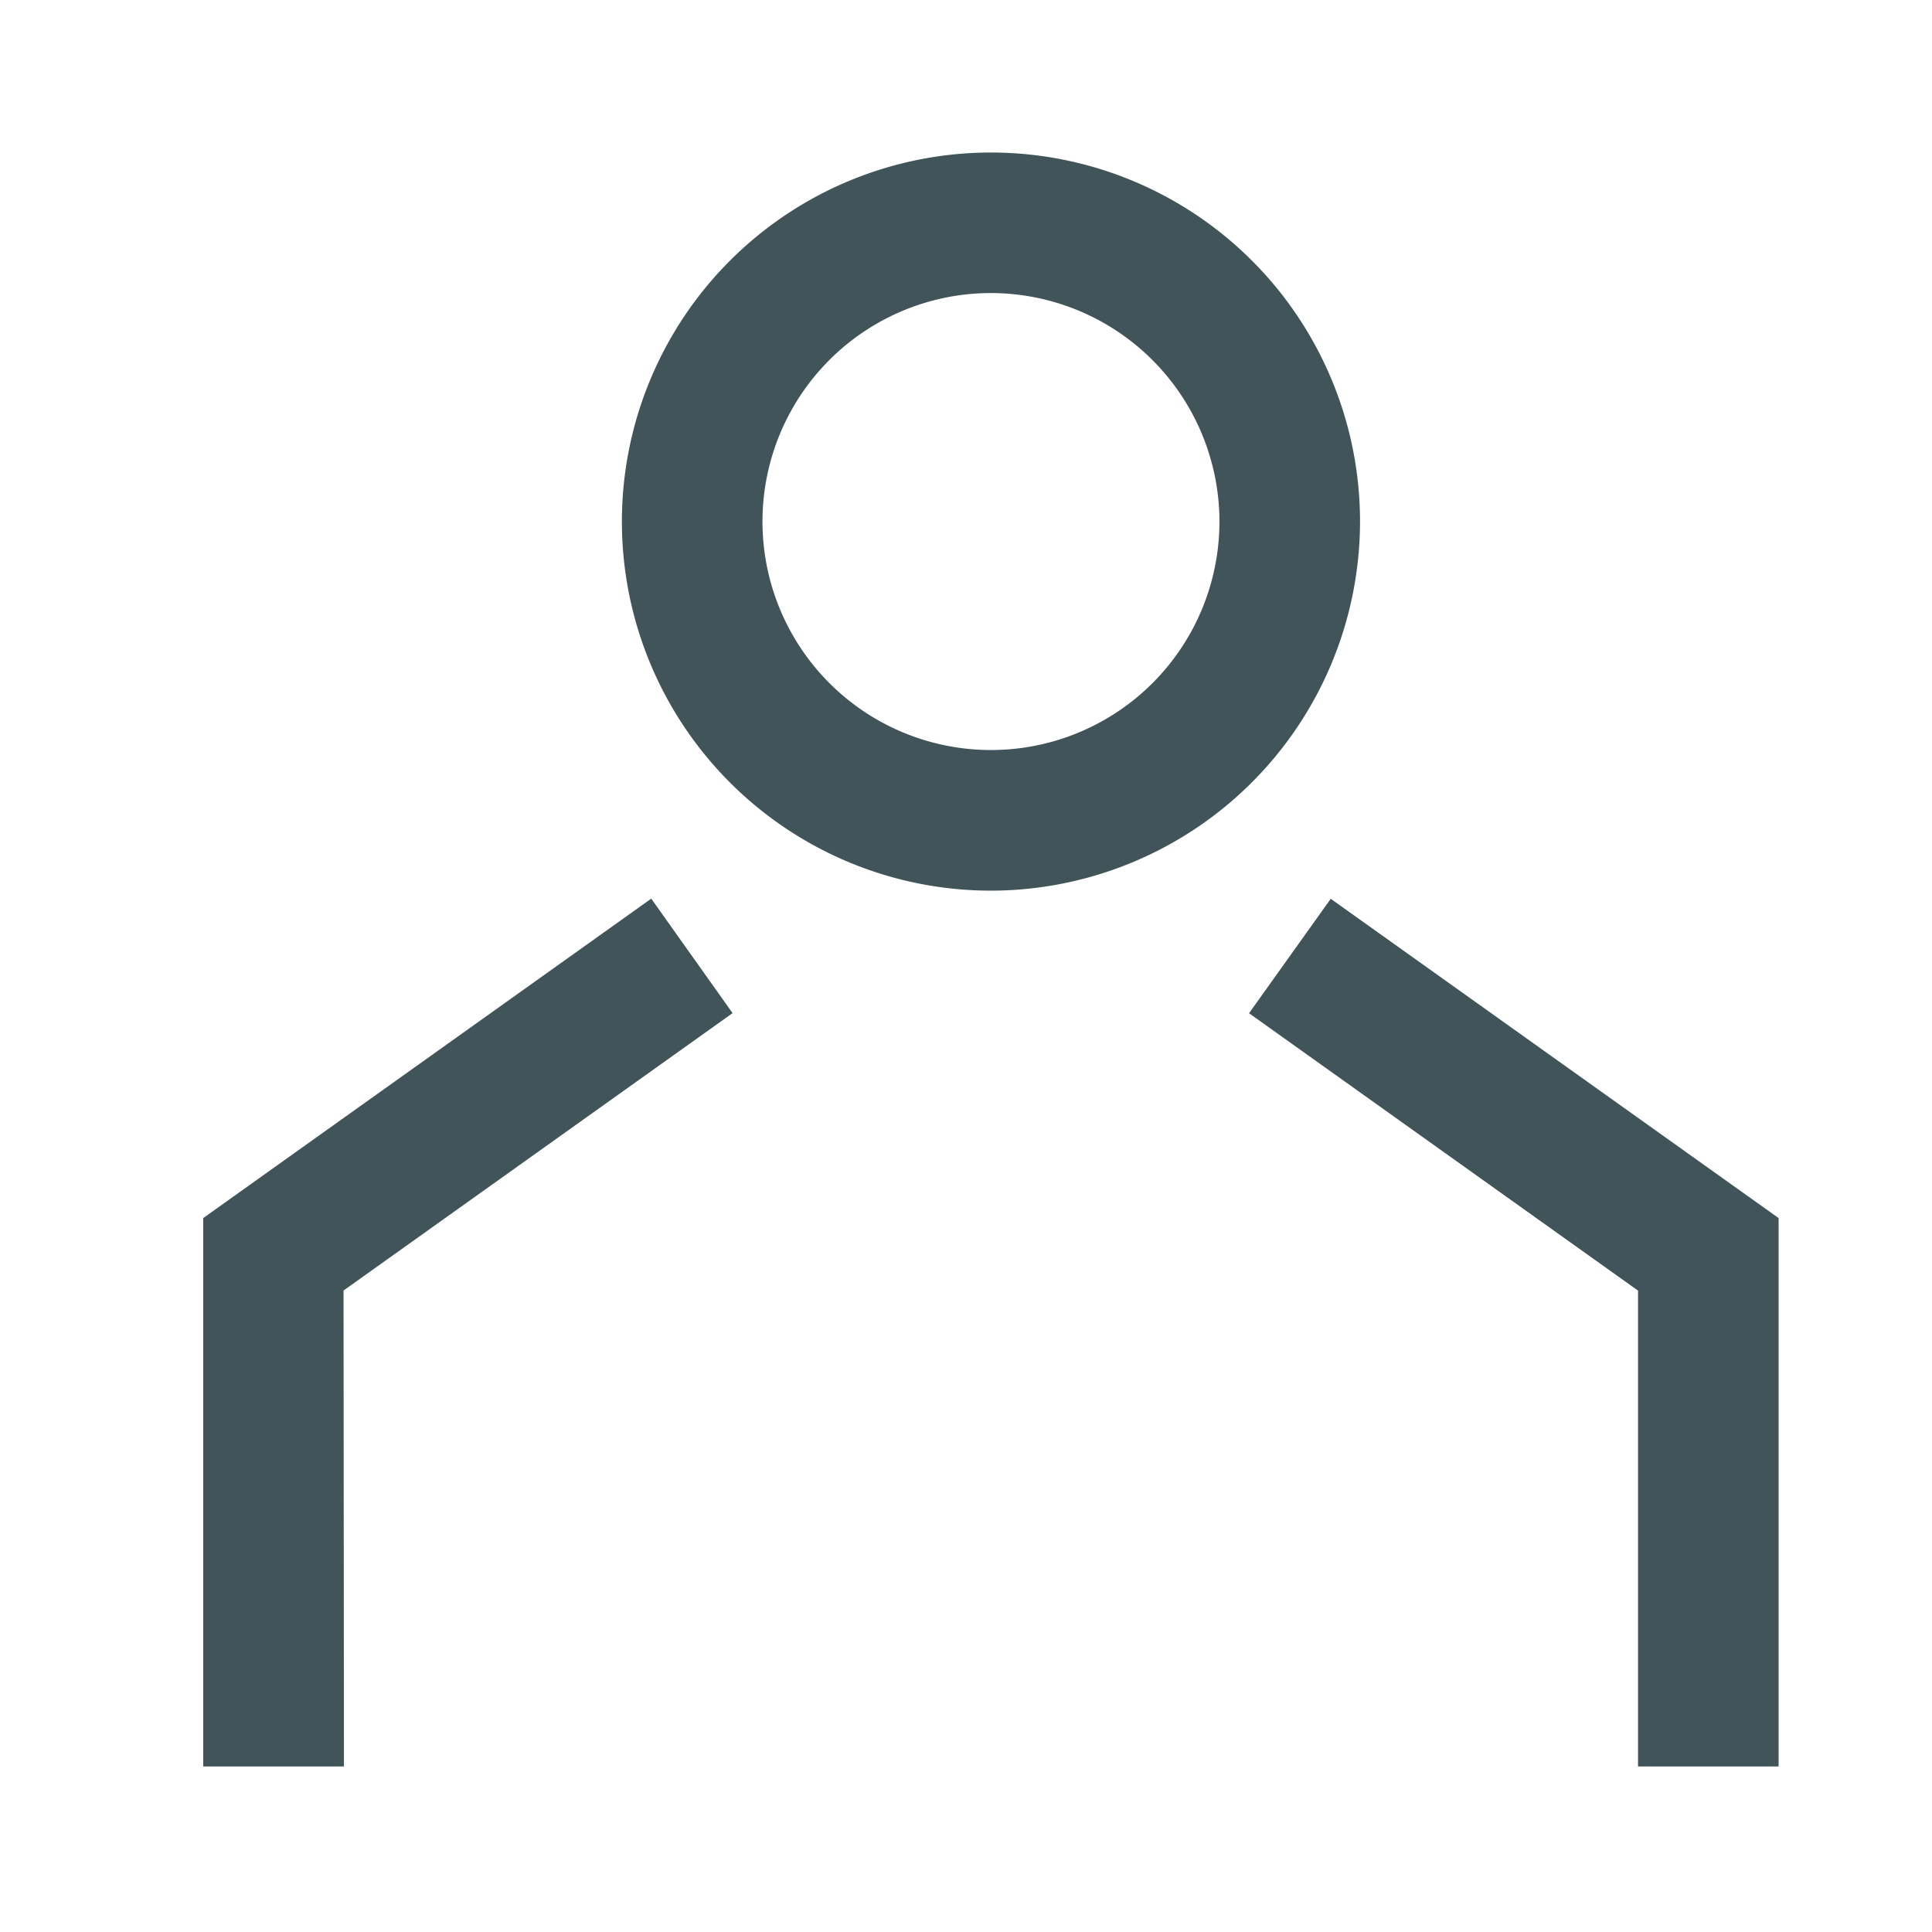
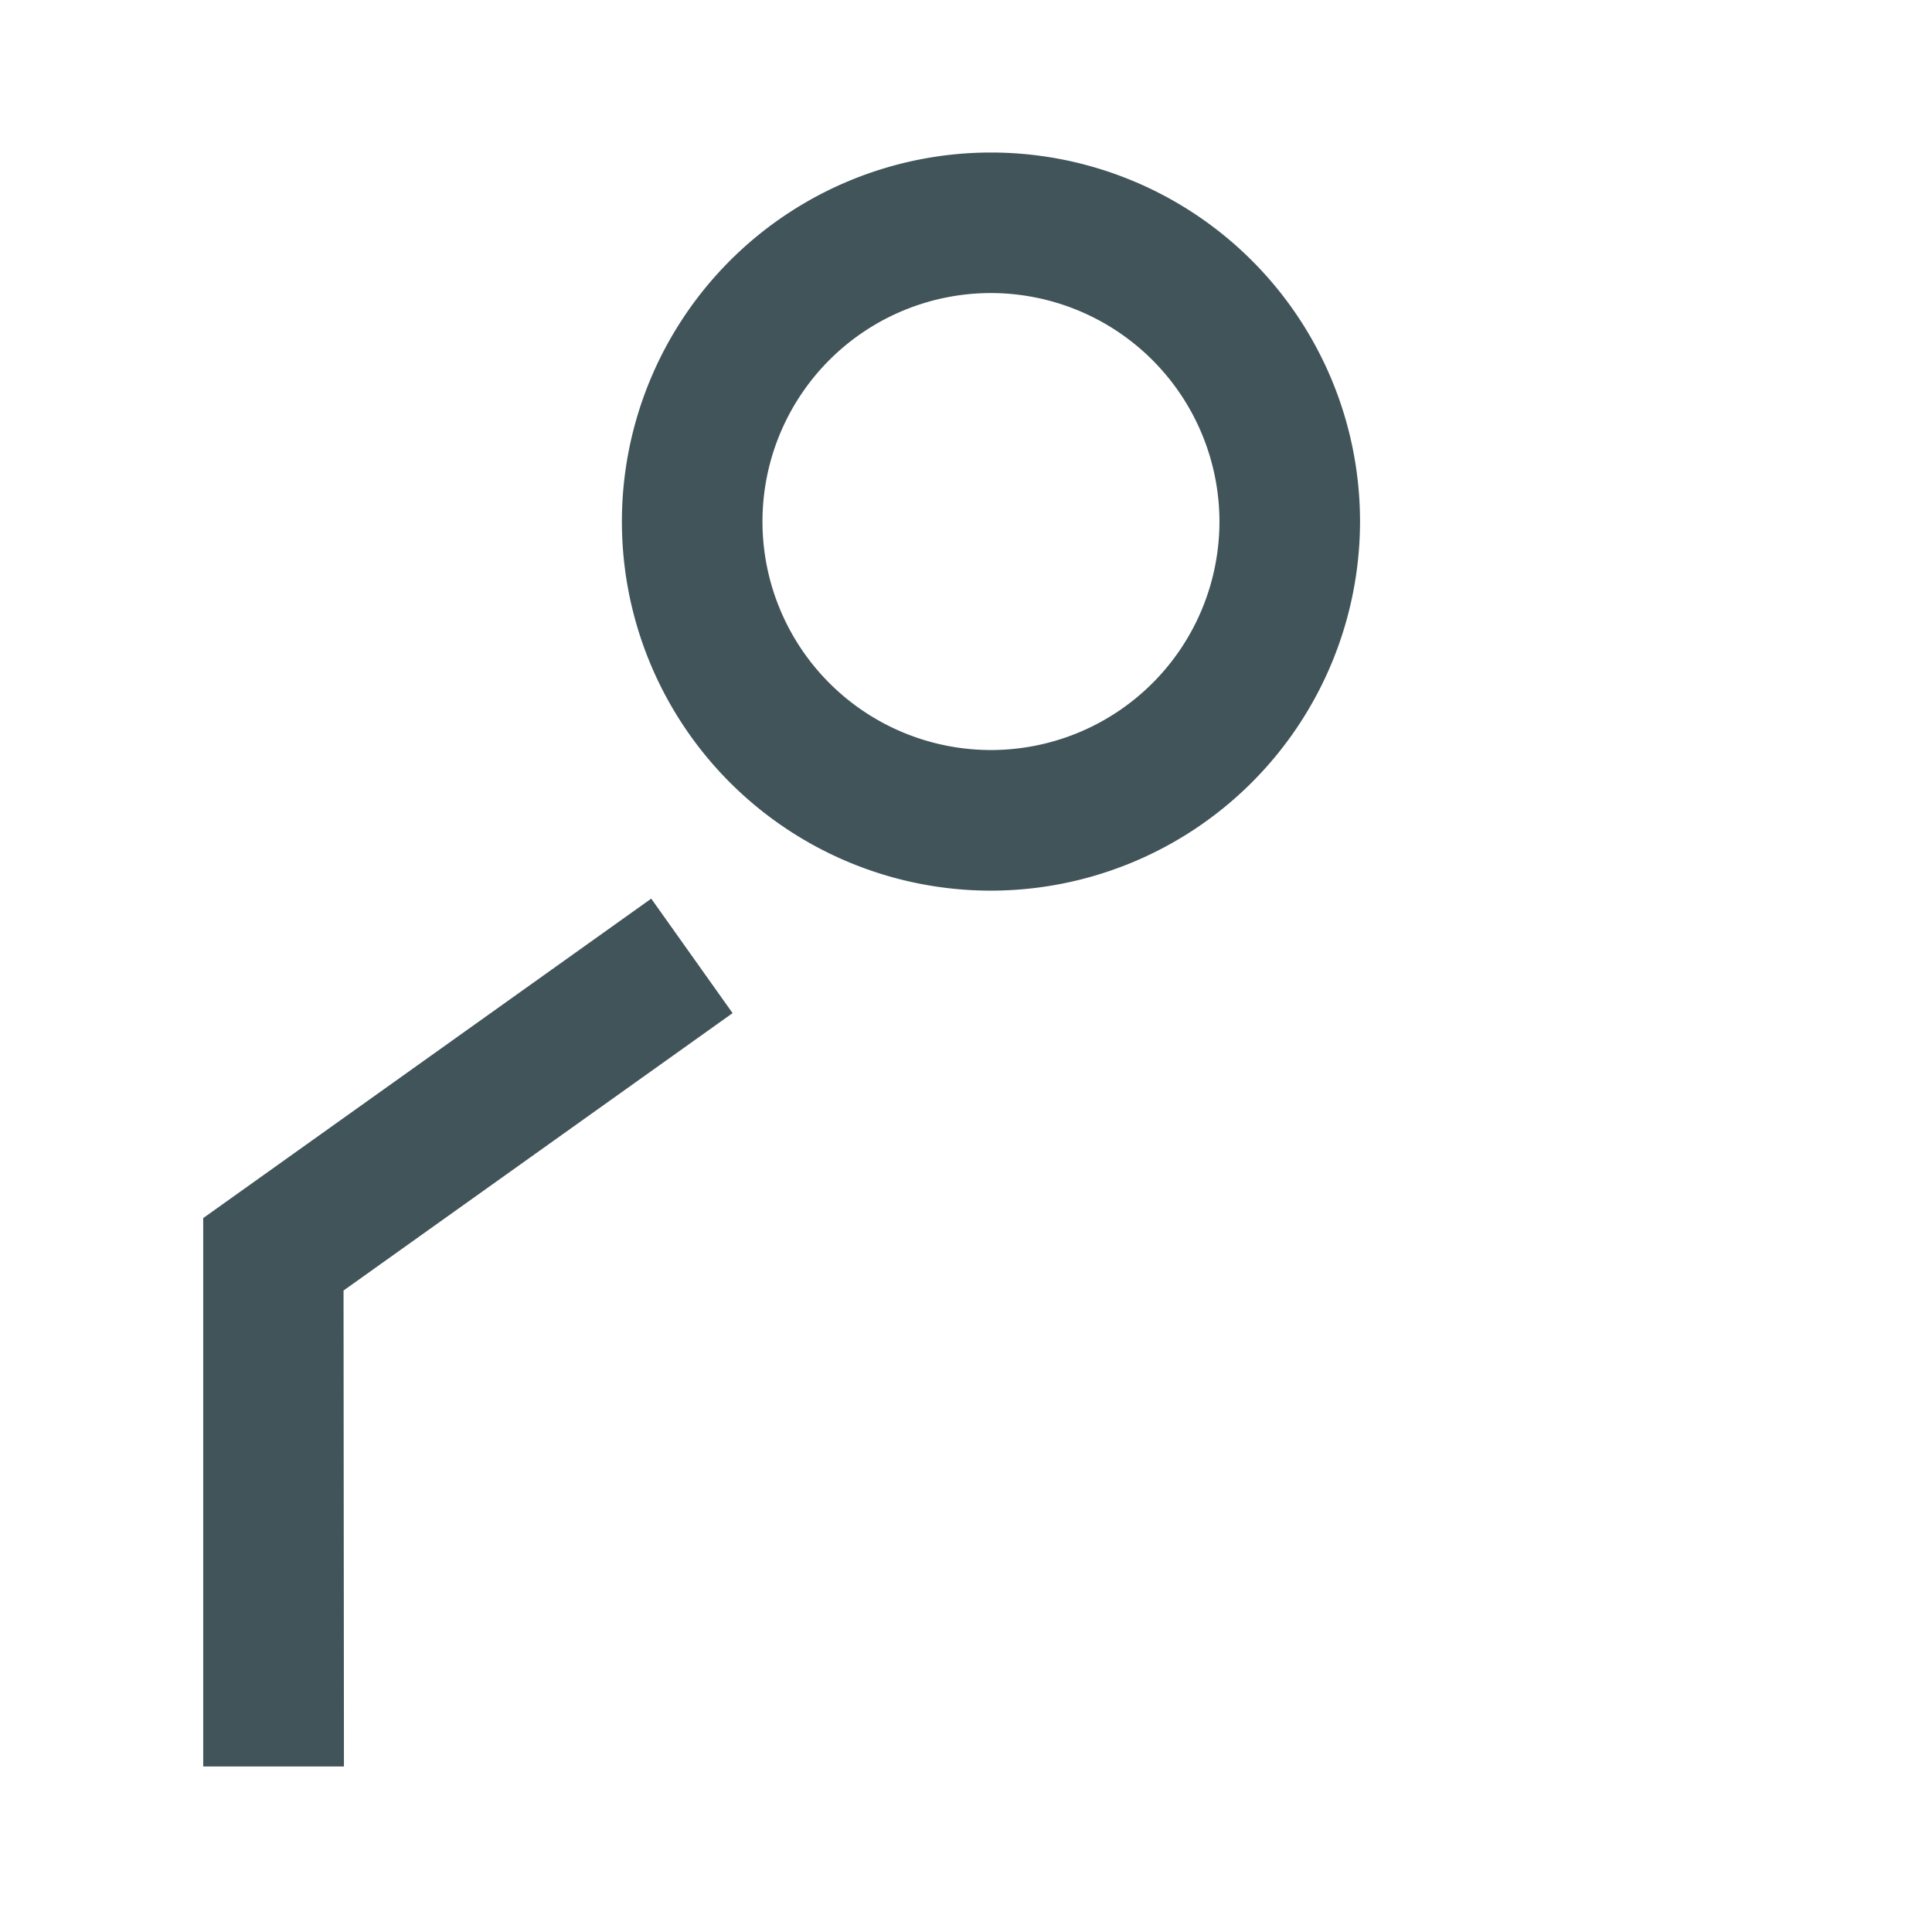
<svg xmlns="http://www.w3.org/2000/svg" width="38" height="38" viewBox="0 0 38 38">
  <g transform="translate(19944 8875)">
    <rect width="38" height="38" transform="translate(-19944 -8875)" fill="none" />
    <g transform="translate(-19940 -8872)">
      <path d="M37.194,14.517a7.259,7.259,0,1,1,7.259-7.259,7.267,7.267,0,0,1-7.259,7.259m0-11.754a4.494,4.494,0,1,0,4.494,4.494,4.5,4.5,0,0,0-4.494-4.494" transform="translate(-21.703 0.001)" fill="#41545a" />
      <path d="M10.368,56.886H7.6V46.1l8.812-6.283,1.6,2.252-7.652,5.456Z" transform="translate(-7.603 -25.142)" fill="#41545a" />
-       <path d="M73.809,56.886H71.044V47.527l-7.651-5.456L65,39.82,73.809,46.1Z" transform="translate(-42.826 -25.142)" fill="#41545a" />
    </g>
  </g>
</svg>